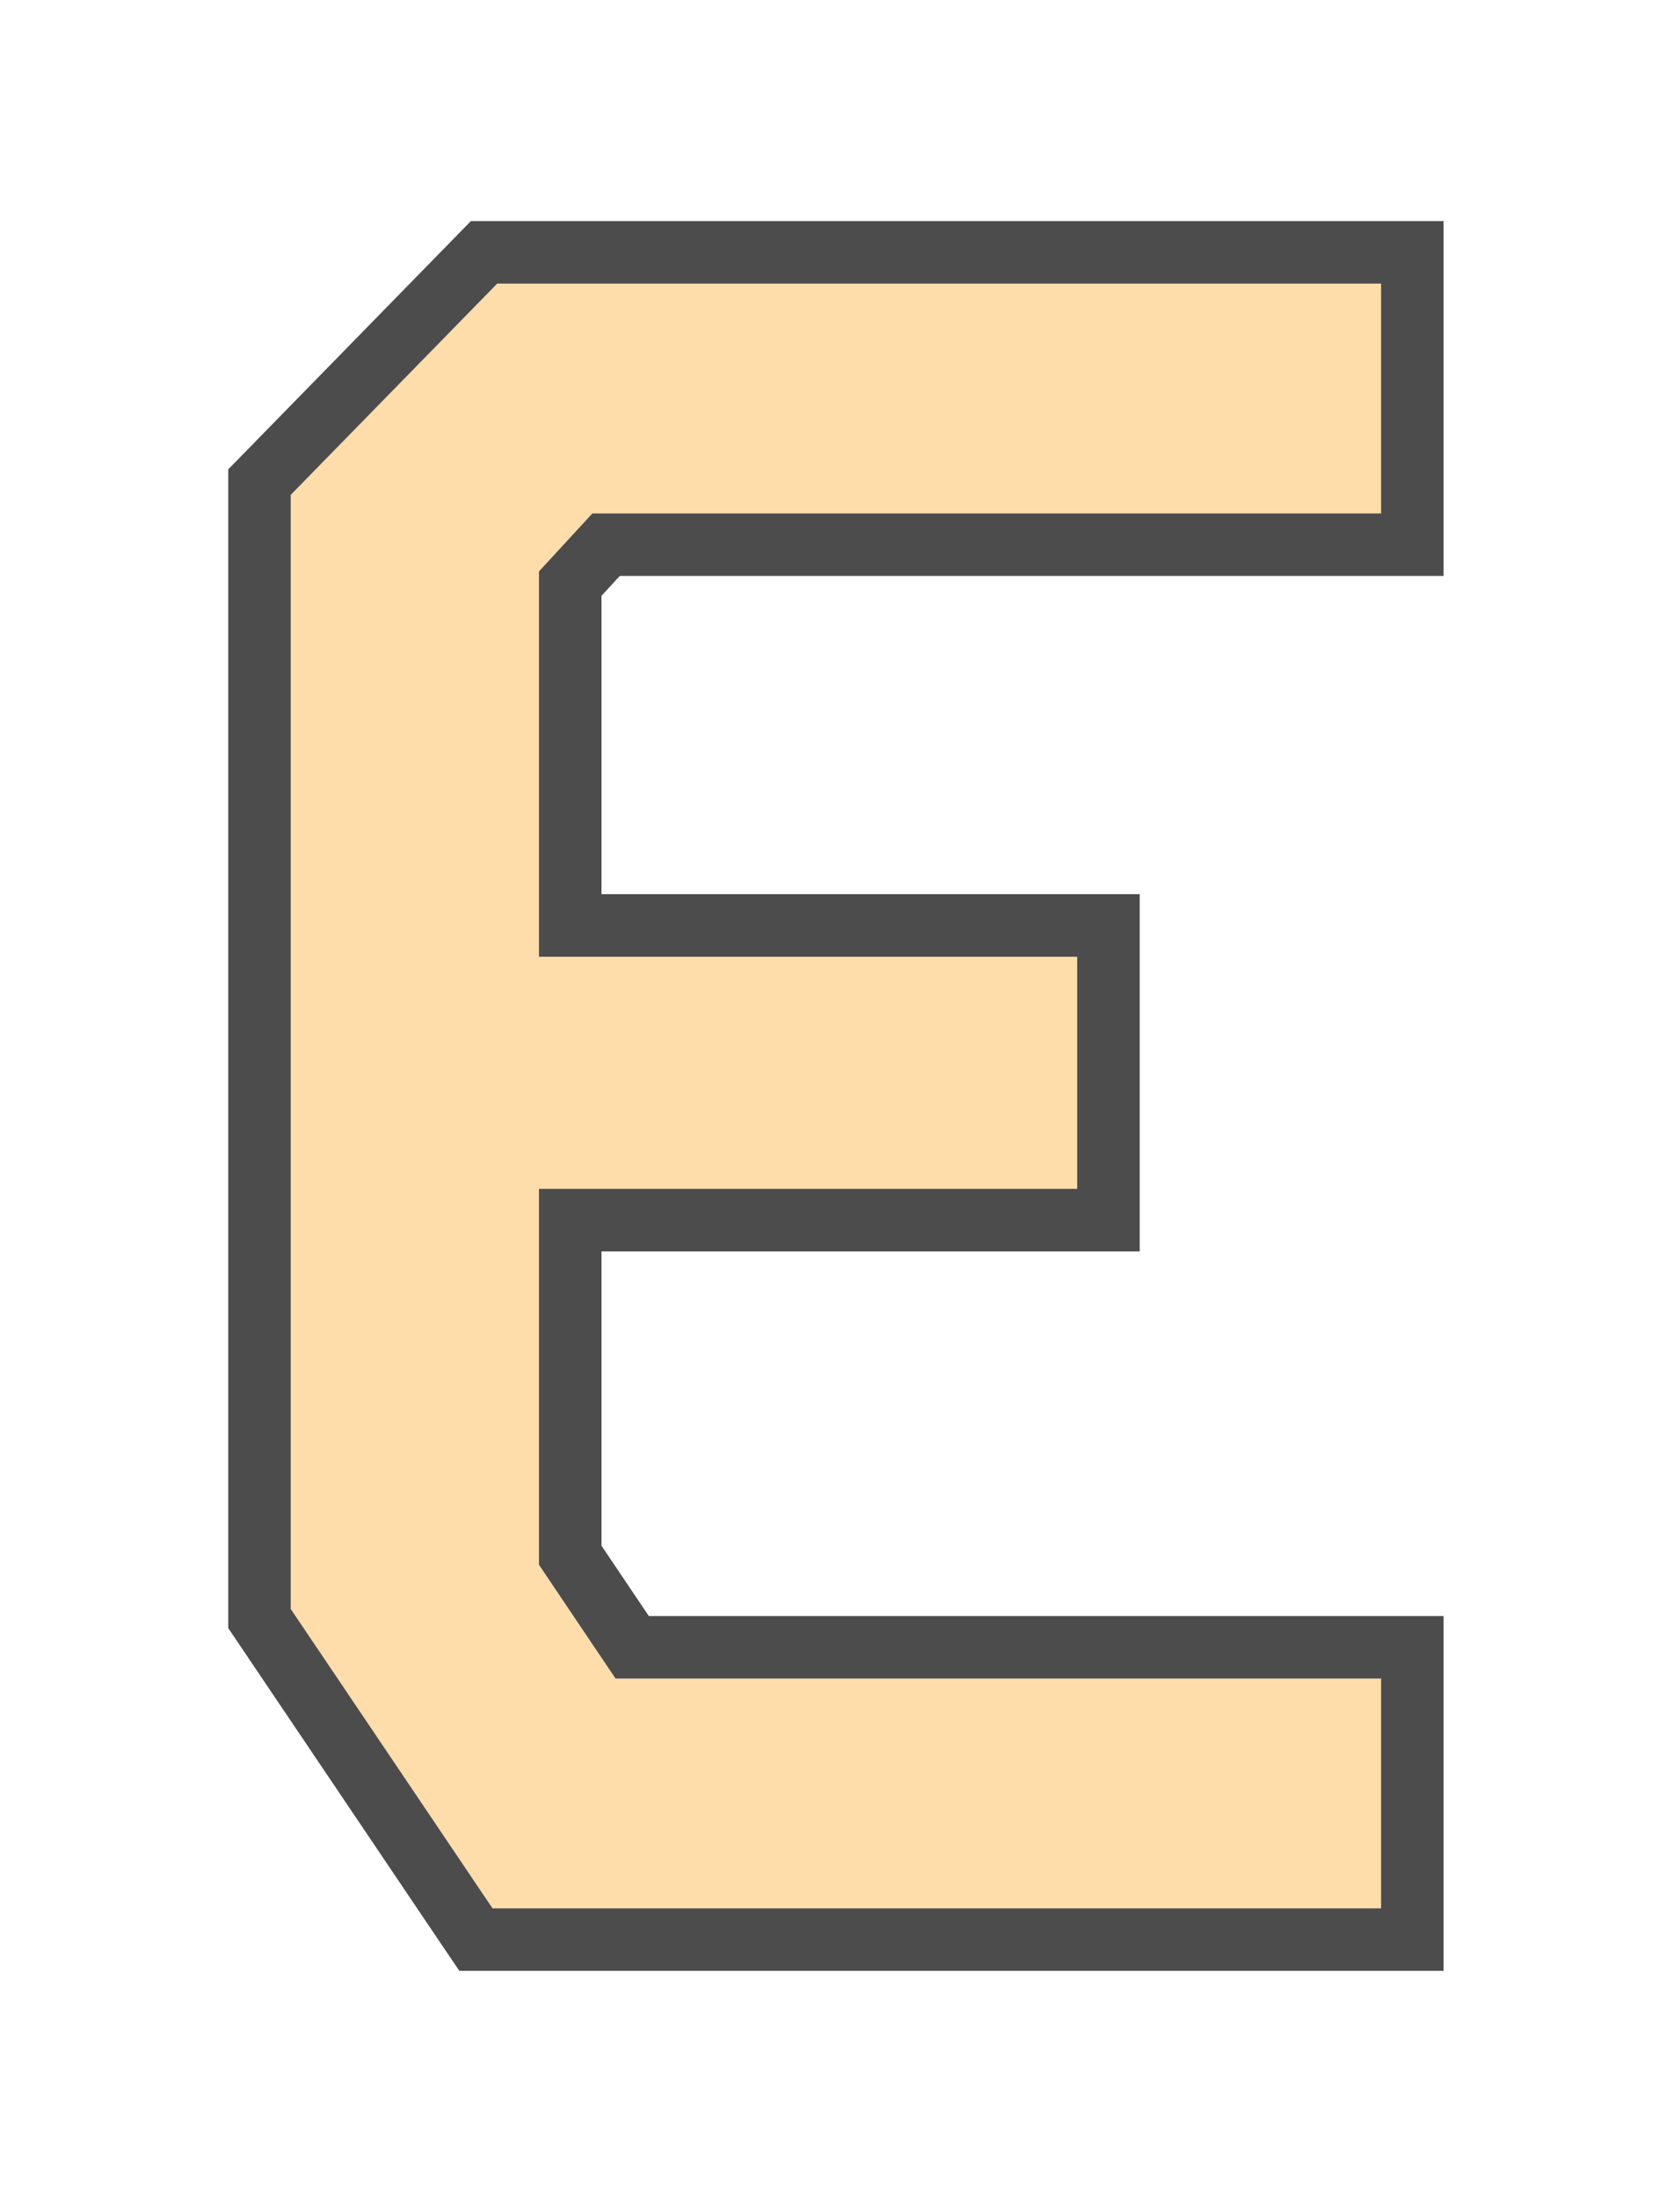
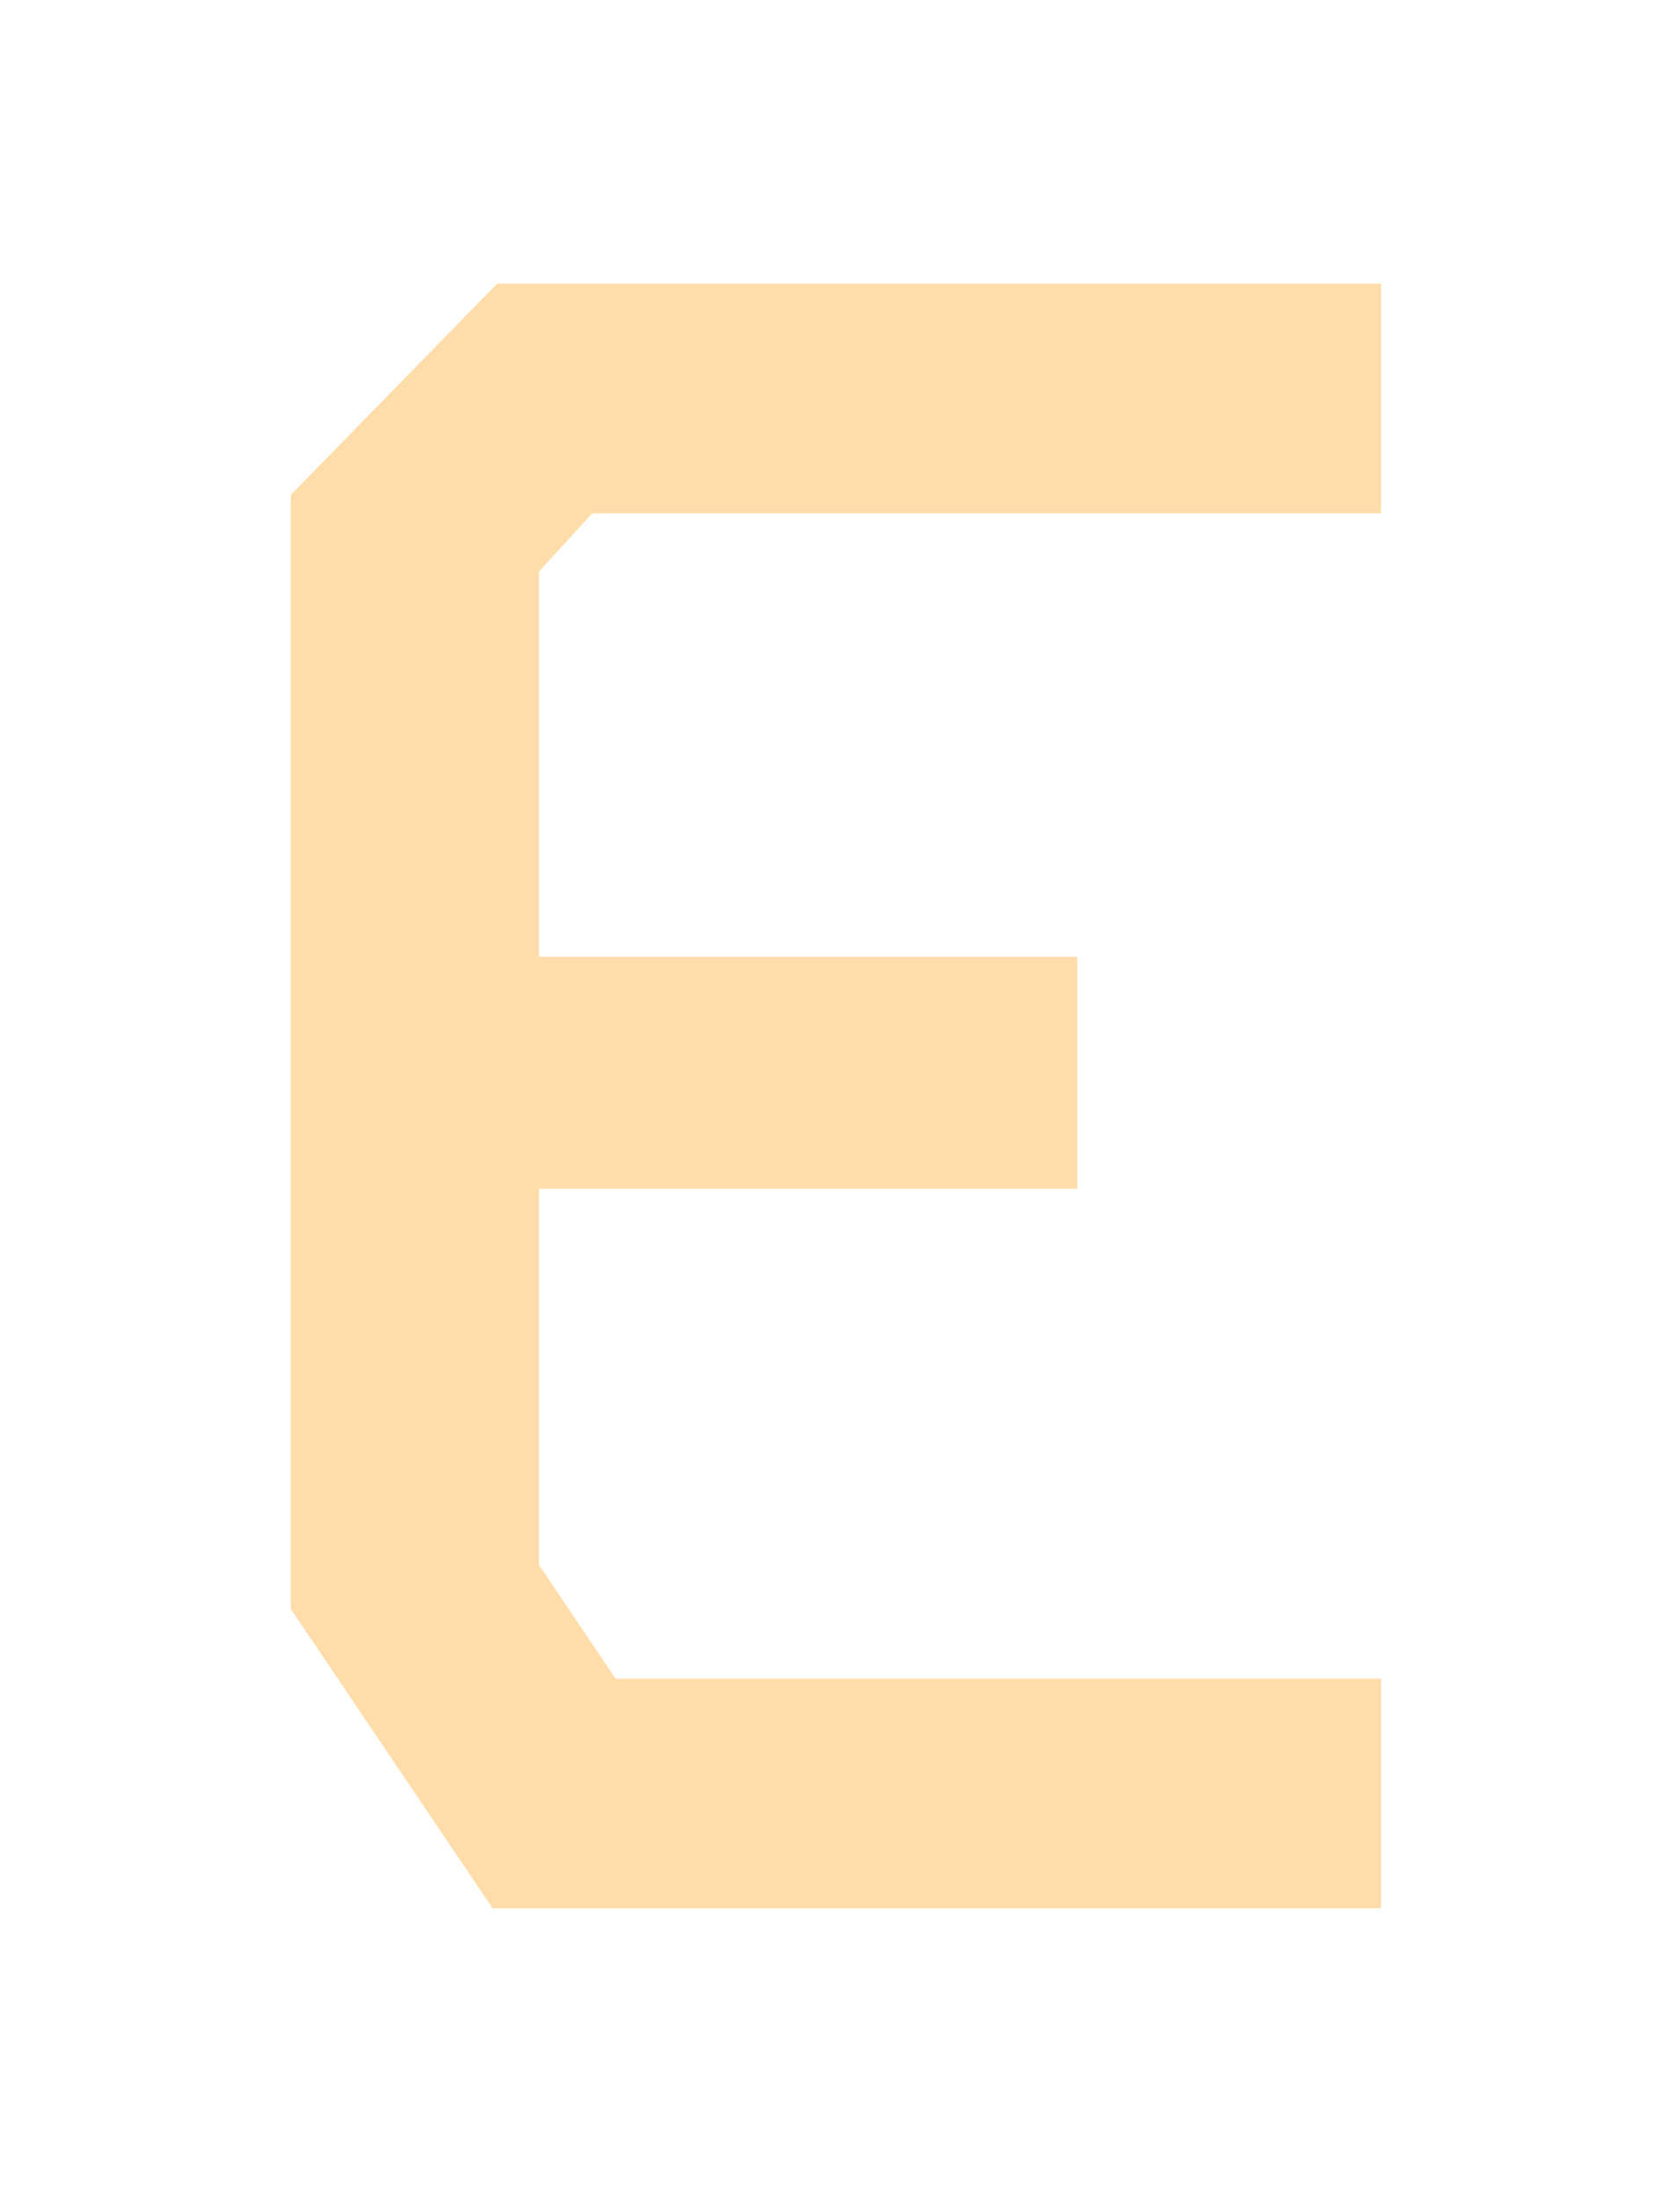
<svg xmlns="http://www.w3.org/2000/svg" fill="none" height="100%" overflow="visible" preserveAspectRatio="none" style="display: block;" viewBox="0 0 52 68" width="100%">
  <g filter="url(#filter0_d_0_383)" id="E" opacity="0.7">
    <path d="M15.39 8H42.747V15.108H18.334L16.683 16.903V28.823H33.341V36.003H16.683V47.635L19.052 51.153H42.747V58.261H15.247L9 48.999V14.534L15.39 8Z" fill="#FFCF86" />
-     <path d="M43.715 7.032V16.076H18.759L17.65 17.28V27.855H34.309V36.971H17.65V47.338L19.567 50.185H43.715V59.228H14.732L14.444 58.803L8.197 49.54L8.032 49.295V14.14L8.309 13.857L14.698 7.323L14.983 7.032H43.715Z" stroke="black" stroke-width="1.935" />
  </g>
  <defs>
    <filter color-interpolation-filters="sRGB" filterUnits="userSpaceOnUse" height="67.293" id="filter0_d_0_383" width="50.778" x="0.484" y="0.259">
      <feFlood flood-opacity="0" result="BackgroundImageFix" />
      <feColorMatrix in="SourceAlpha" result="hardAlpha" type="matrix" values="0 0 0 0 0 0 0 0 0 0 0 0 0 0 0 0 0 0 127 0" />
      <feOffset dy="0.774" />
      <feGaussianBlur stdDeviation="3.29" />
      <feComposite in2="hardAlpha" operator="out" />
      <feColorMatrix type="matrix" values="0 0 0 0 0 0 0 0 0 0 0 0 0 0 0 0 0 0 0.25 0" />
      <feBlend in2="BackgroundImageFix" mode="normal" result="effect1_dropShadow_0_383" />
      <feBlend in="SourceGraphic" in2="effect1_dropShadow_0_383" mode="normal" result="shape" />
    </filter>
  </defs>
</svg>